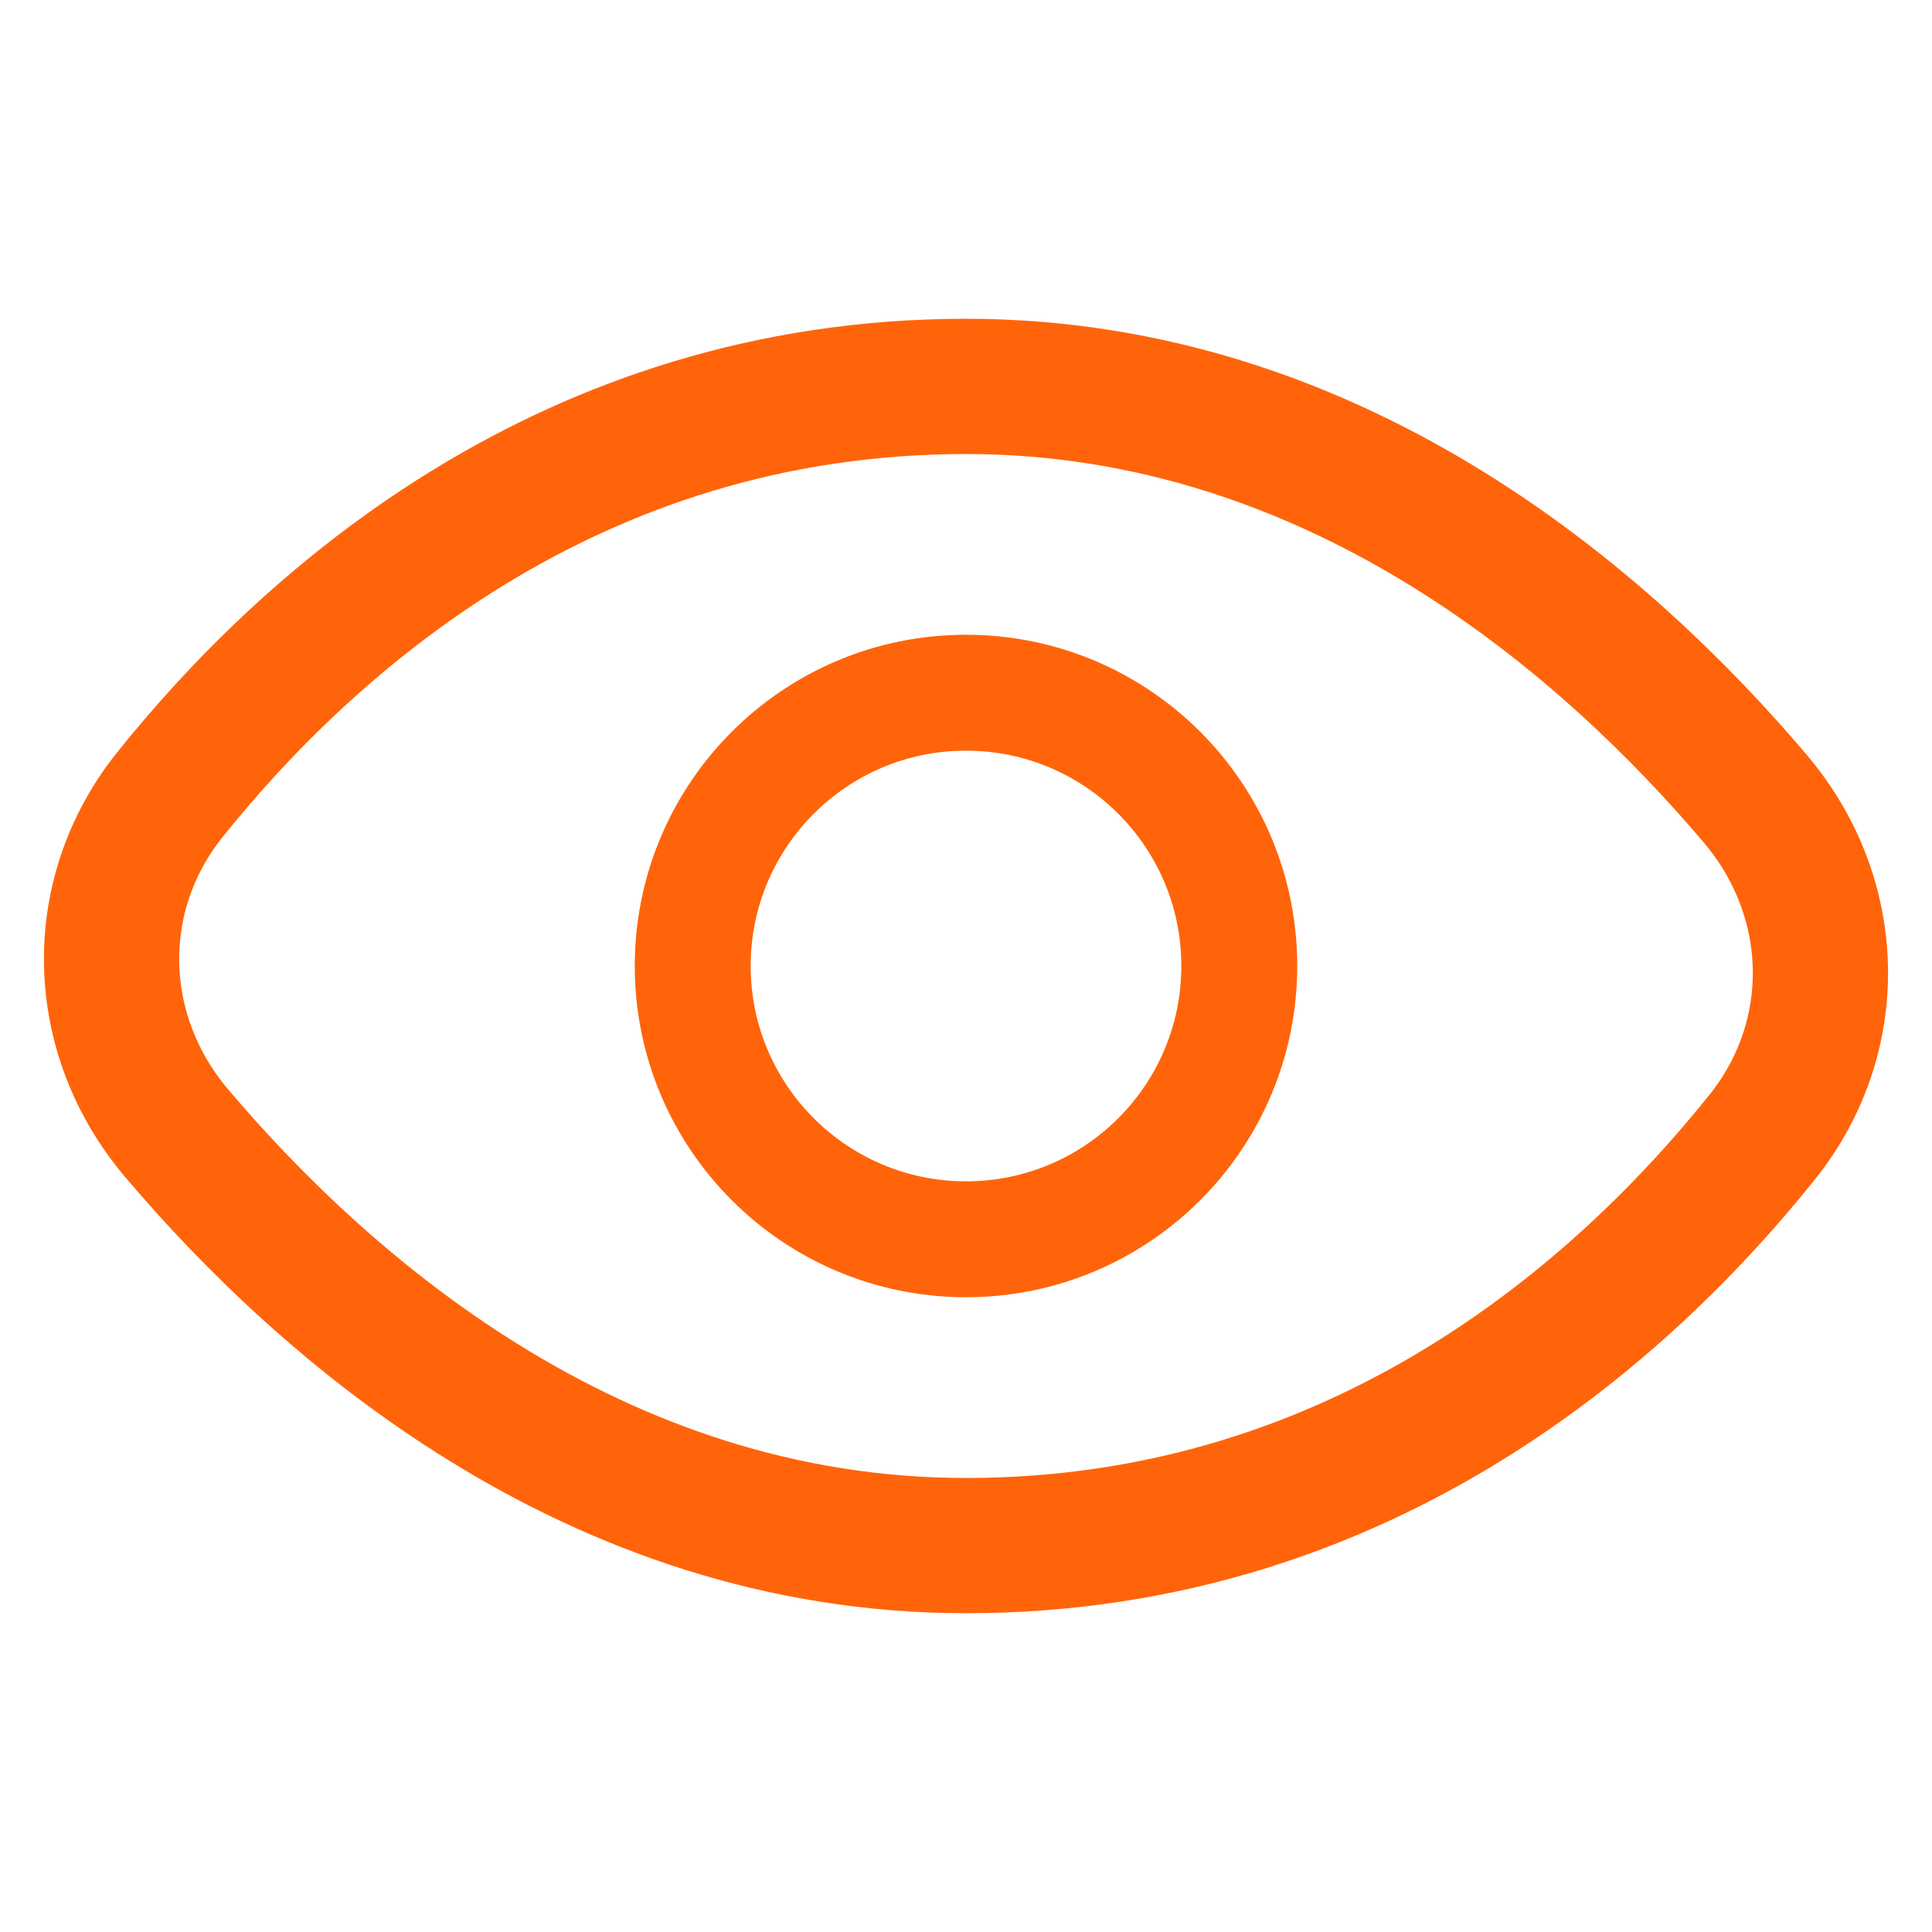
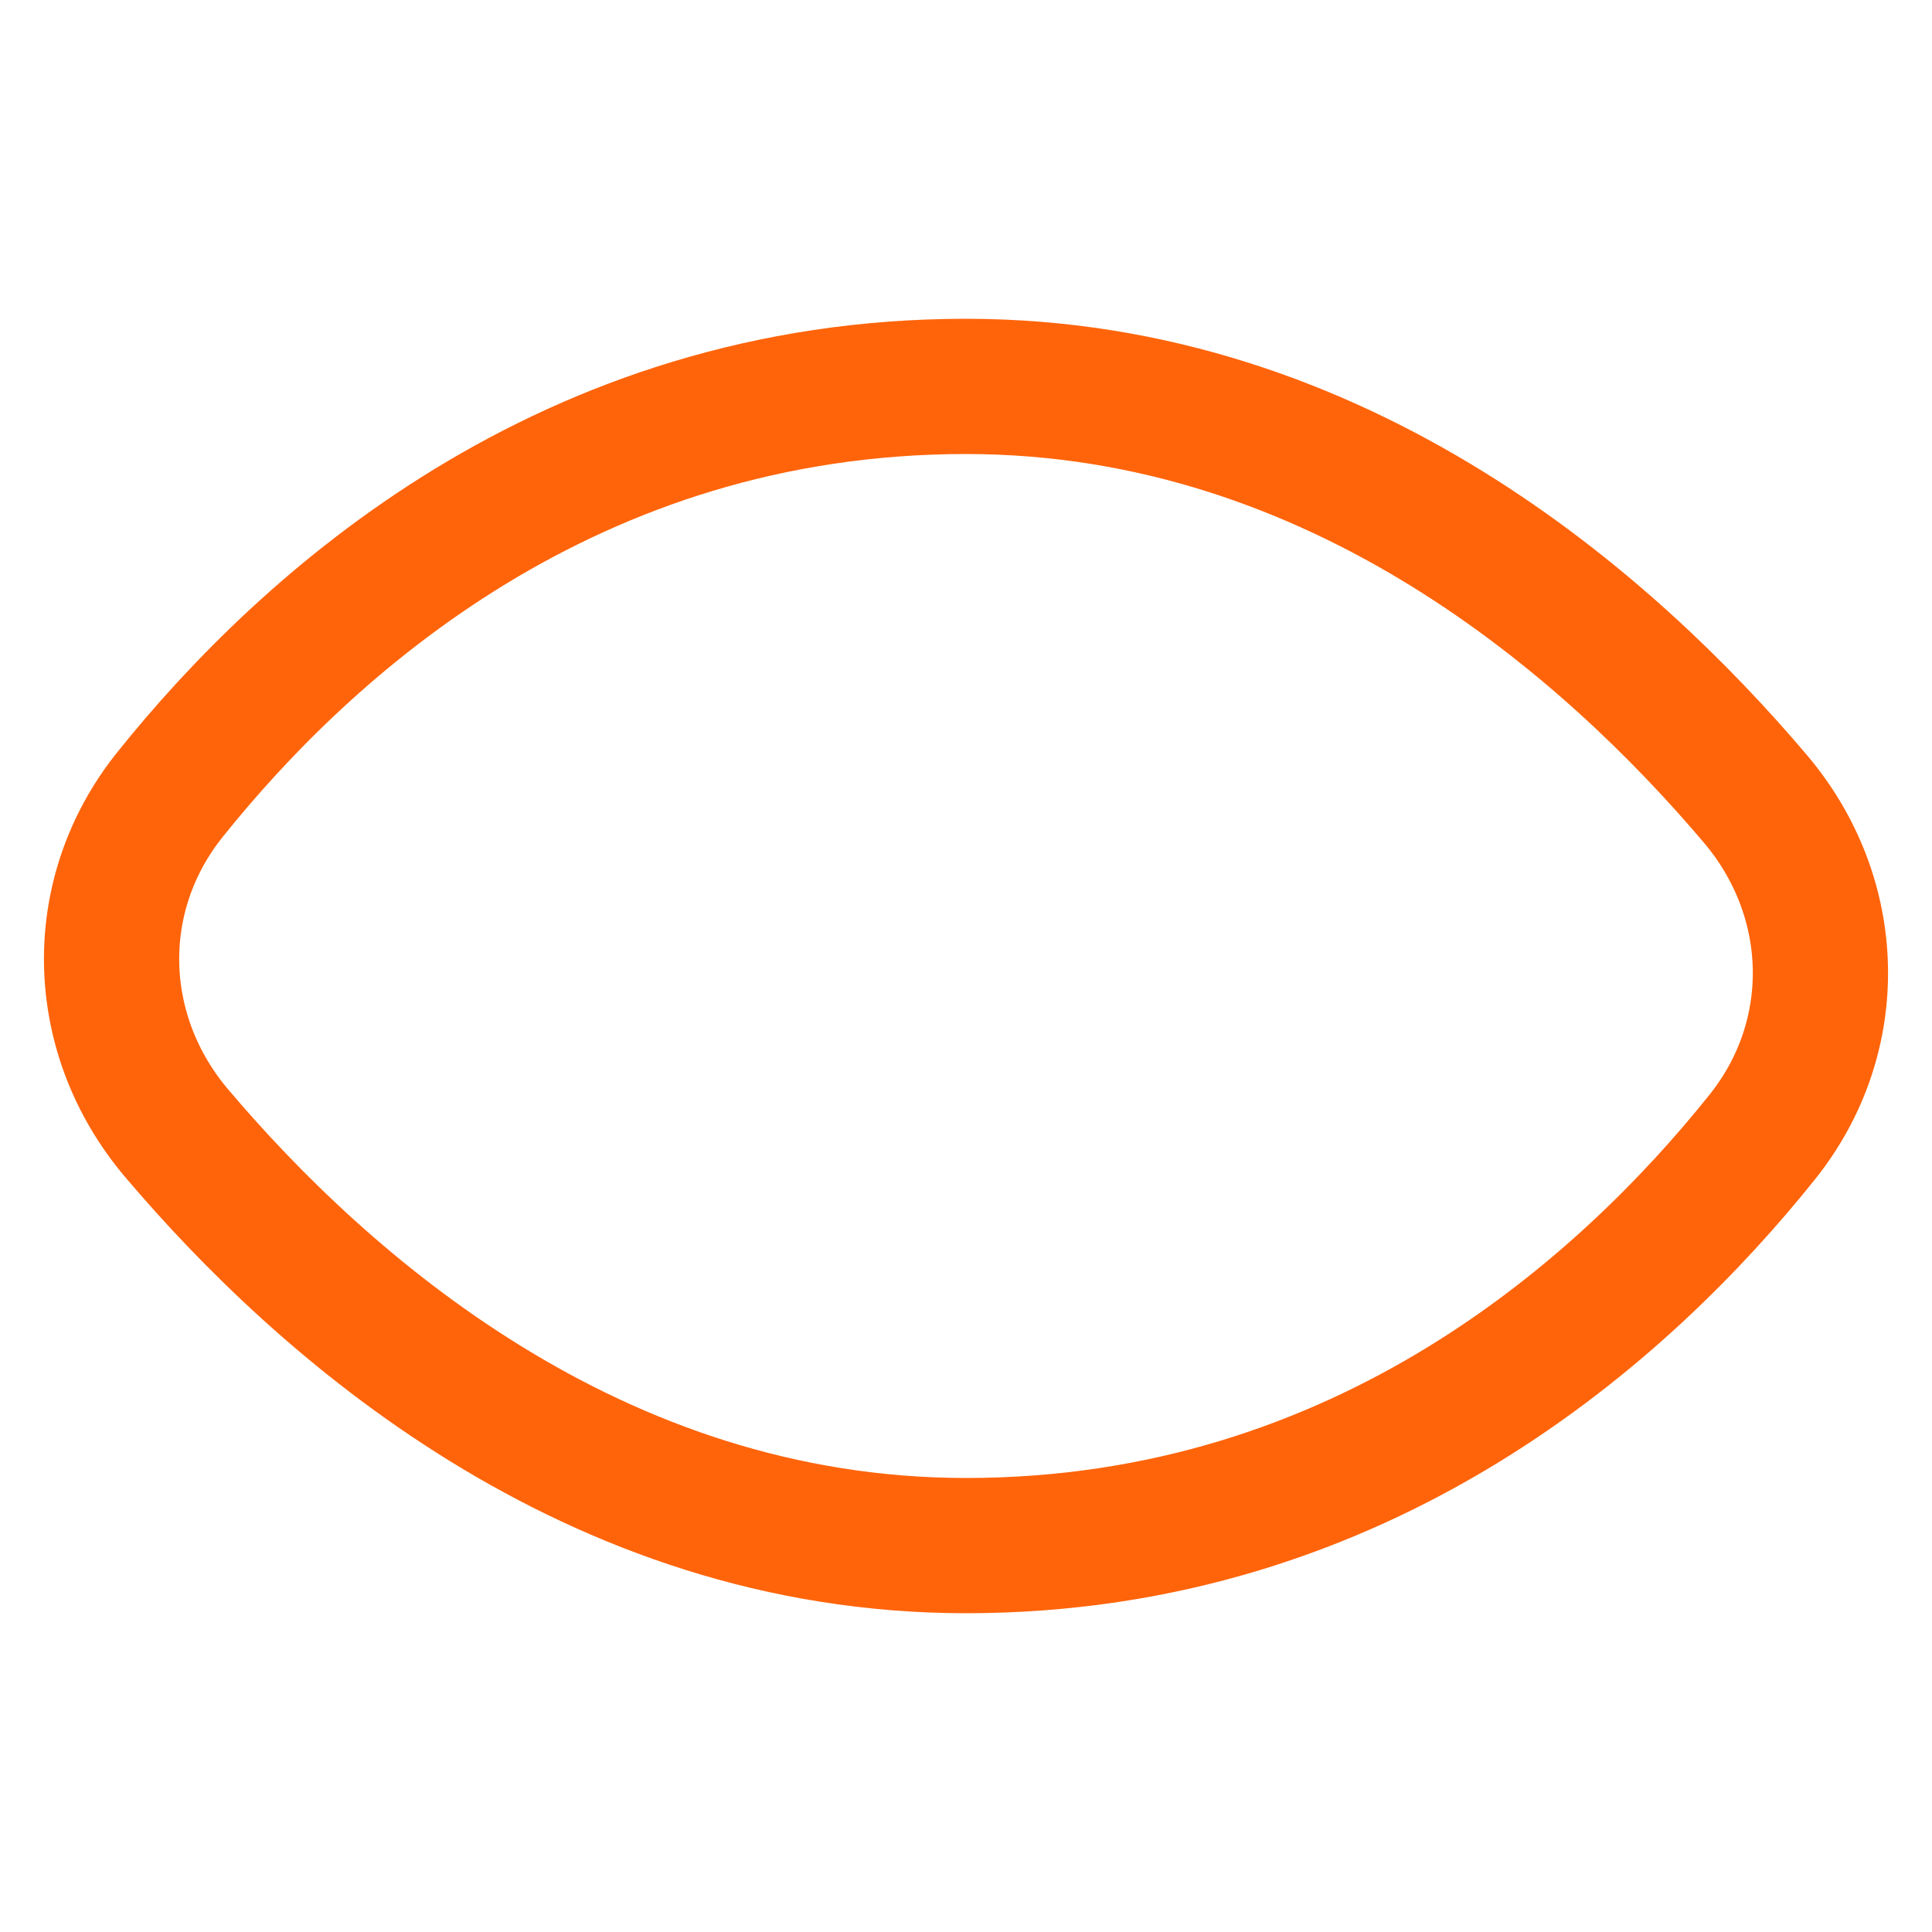
<svg xmlns="http://www.w3.org/2000/svg" width="20" height="20" fill="none">
-   <circle cx="10" cy="10" r="2.829" stroke="#FF640A" stroke-width="1.2" />
  <path stroke="#FF640A" stroke-width="1.4" d="M10 16c4.113 0 6.823-2.456 8.24-4.226.837-1.043.797-2.482-.067-3.503C16.673 6.5 13.873 4 10 4 5.887 4 3.177 6.456 1.76 8.225c-.837 1.044-.797 2.483.067 3.504C3.327 13.5 6.127 16 10 16Z" />
</svg>